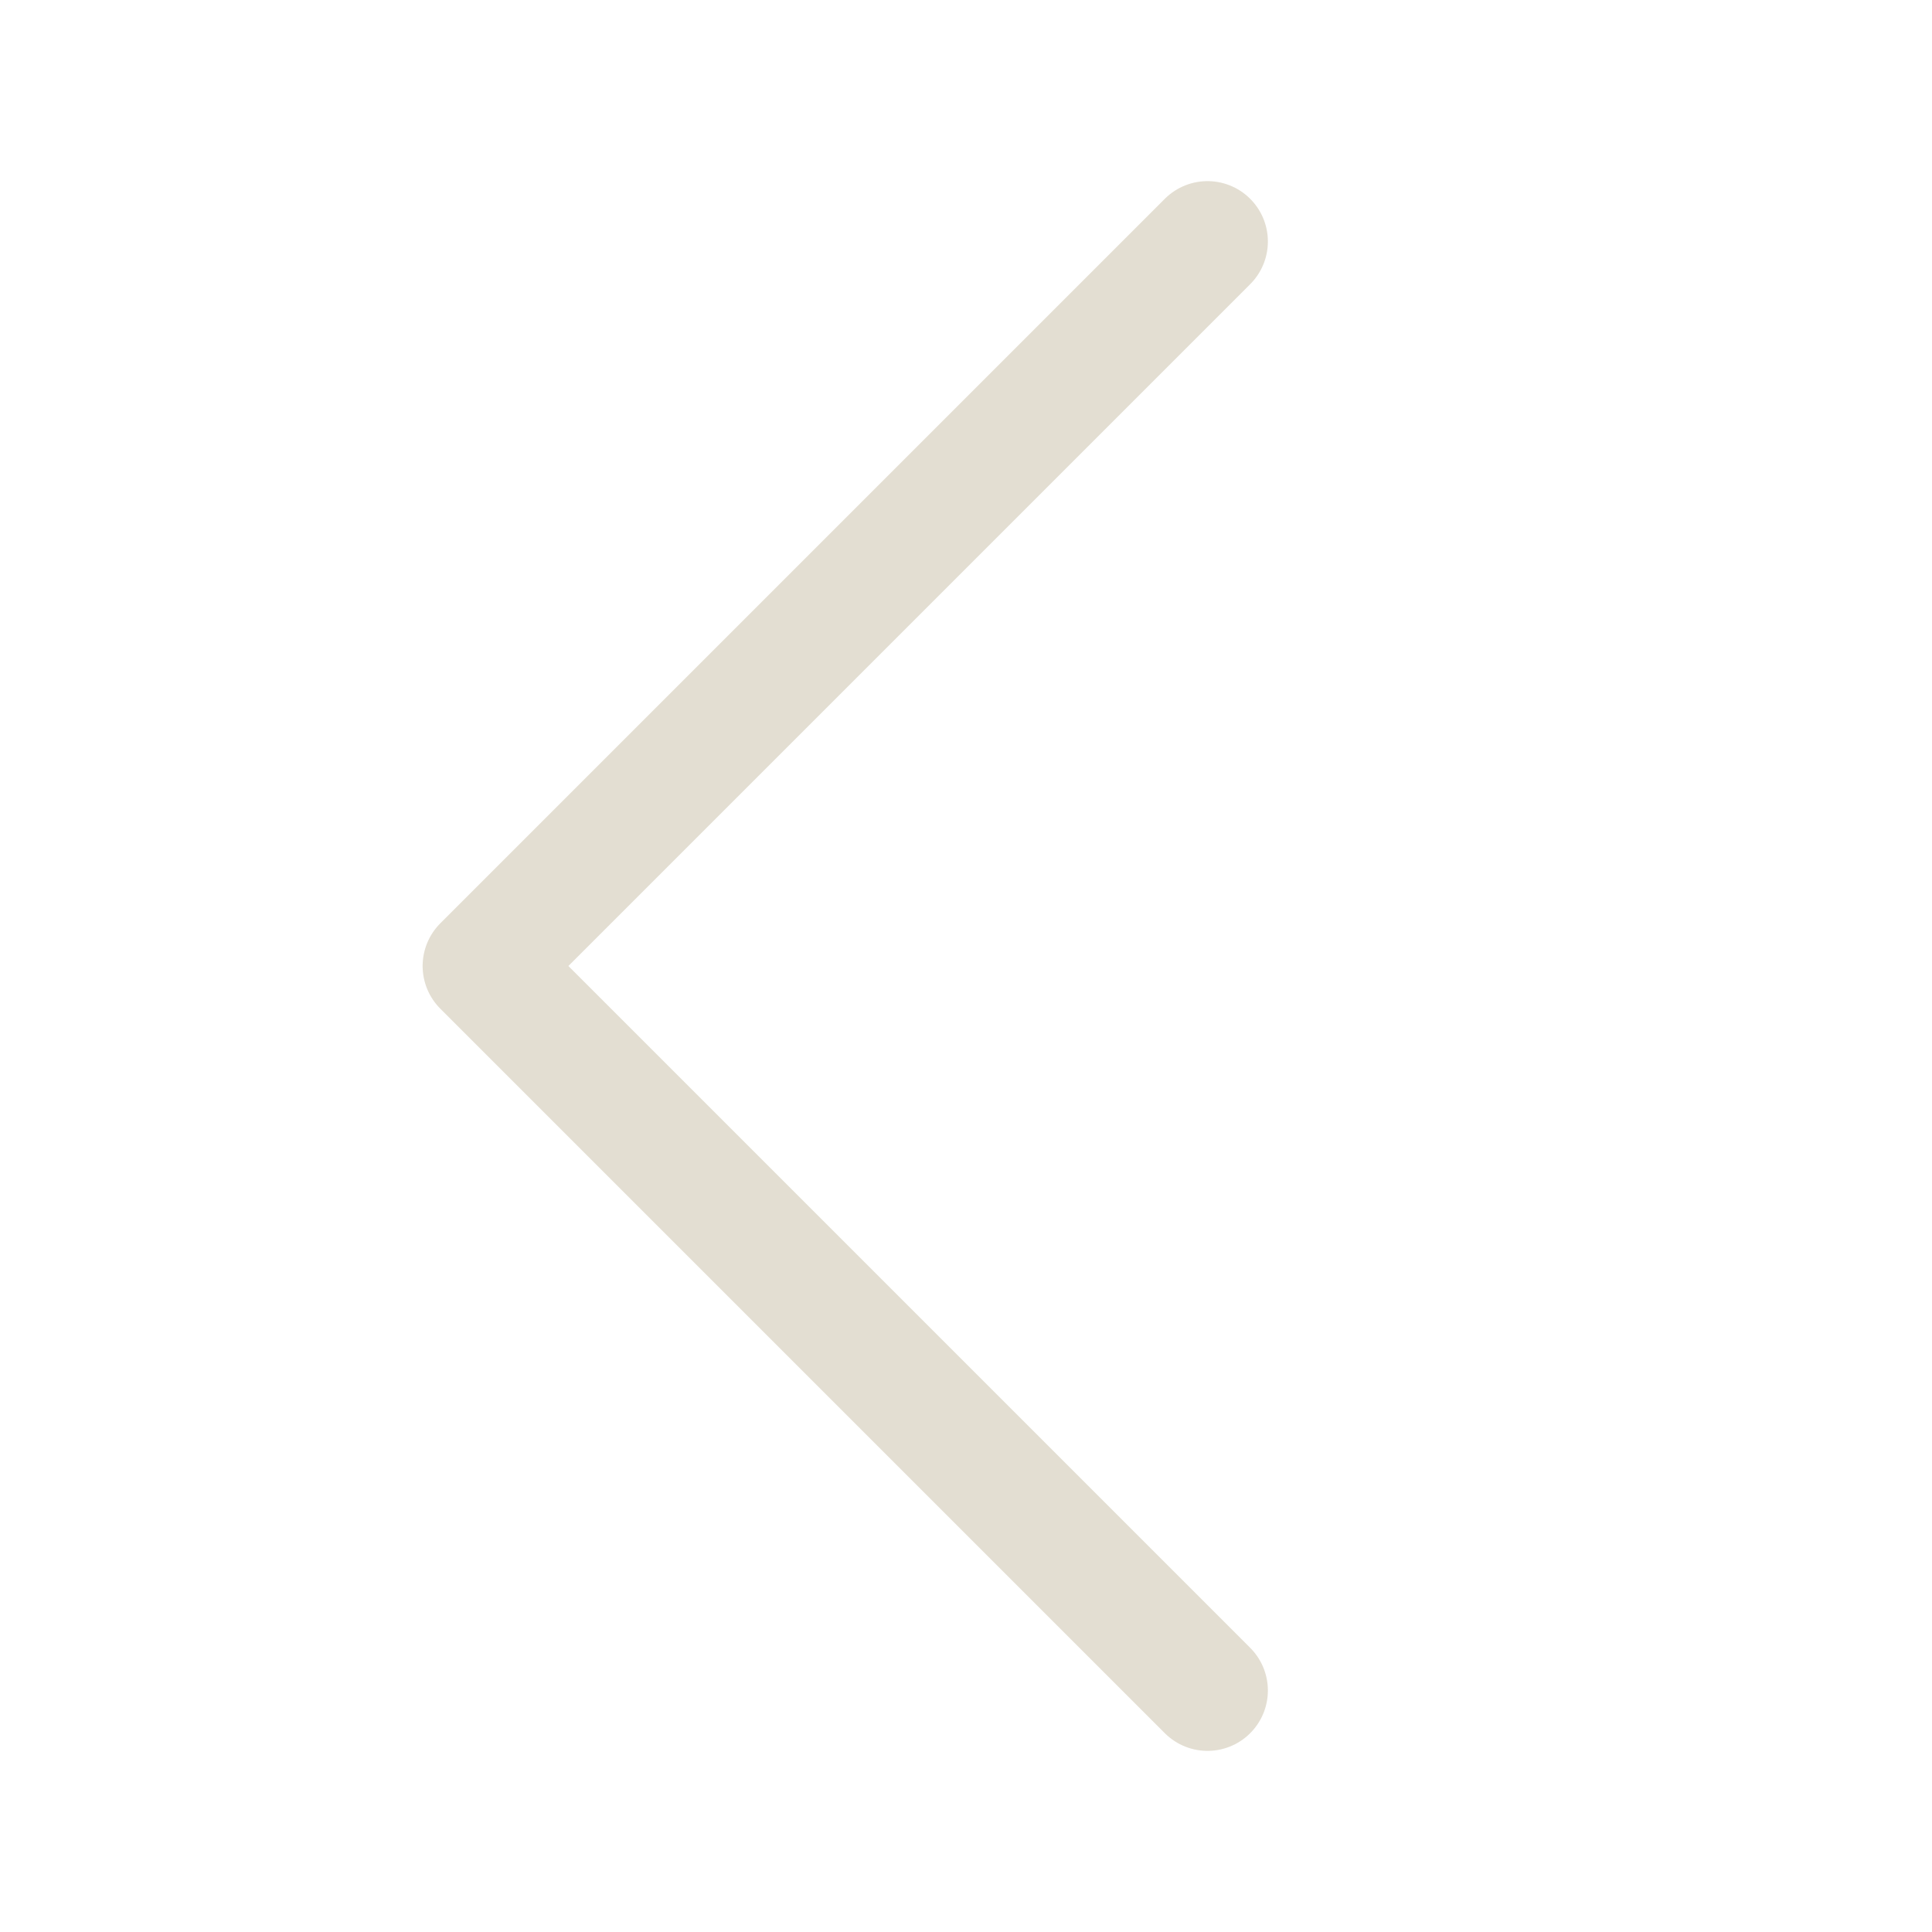
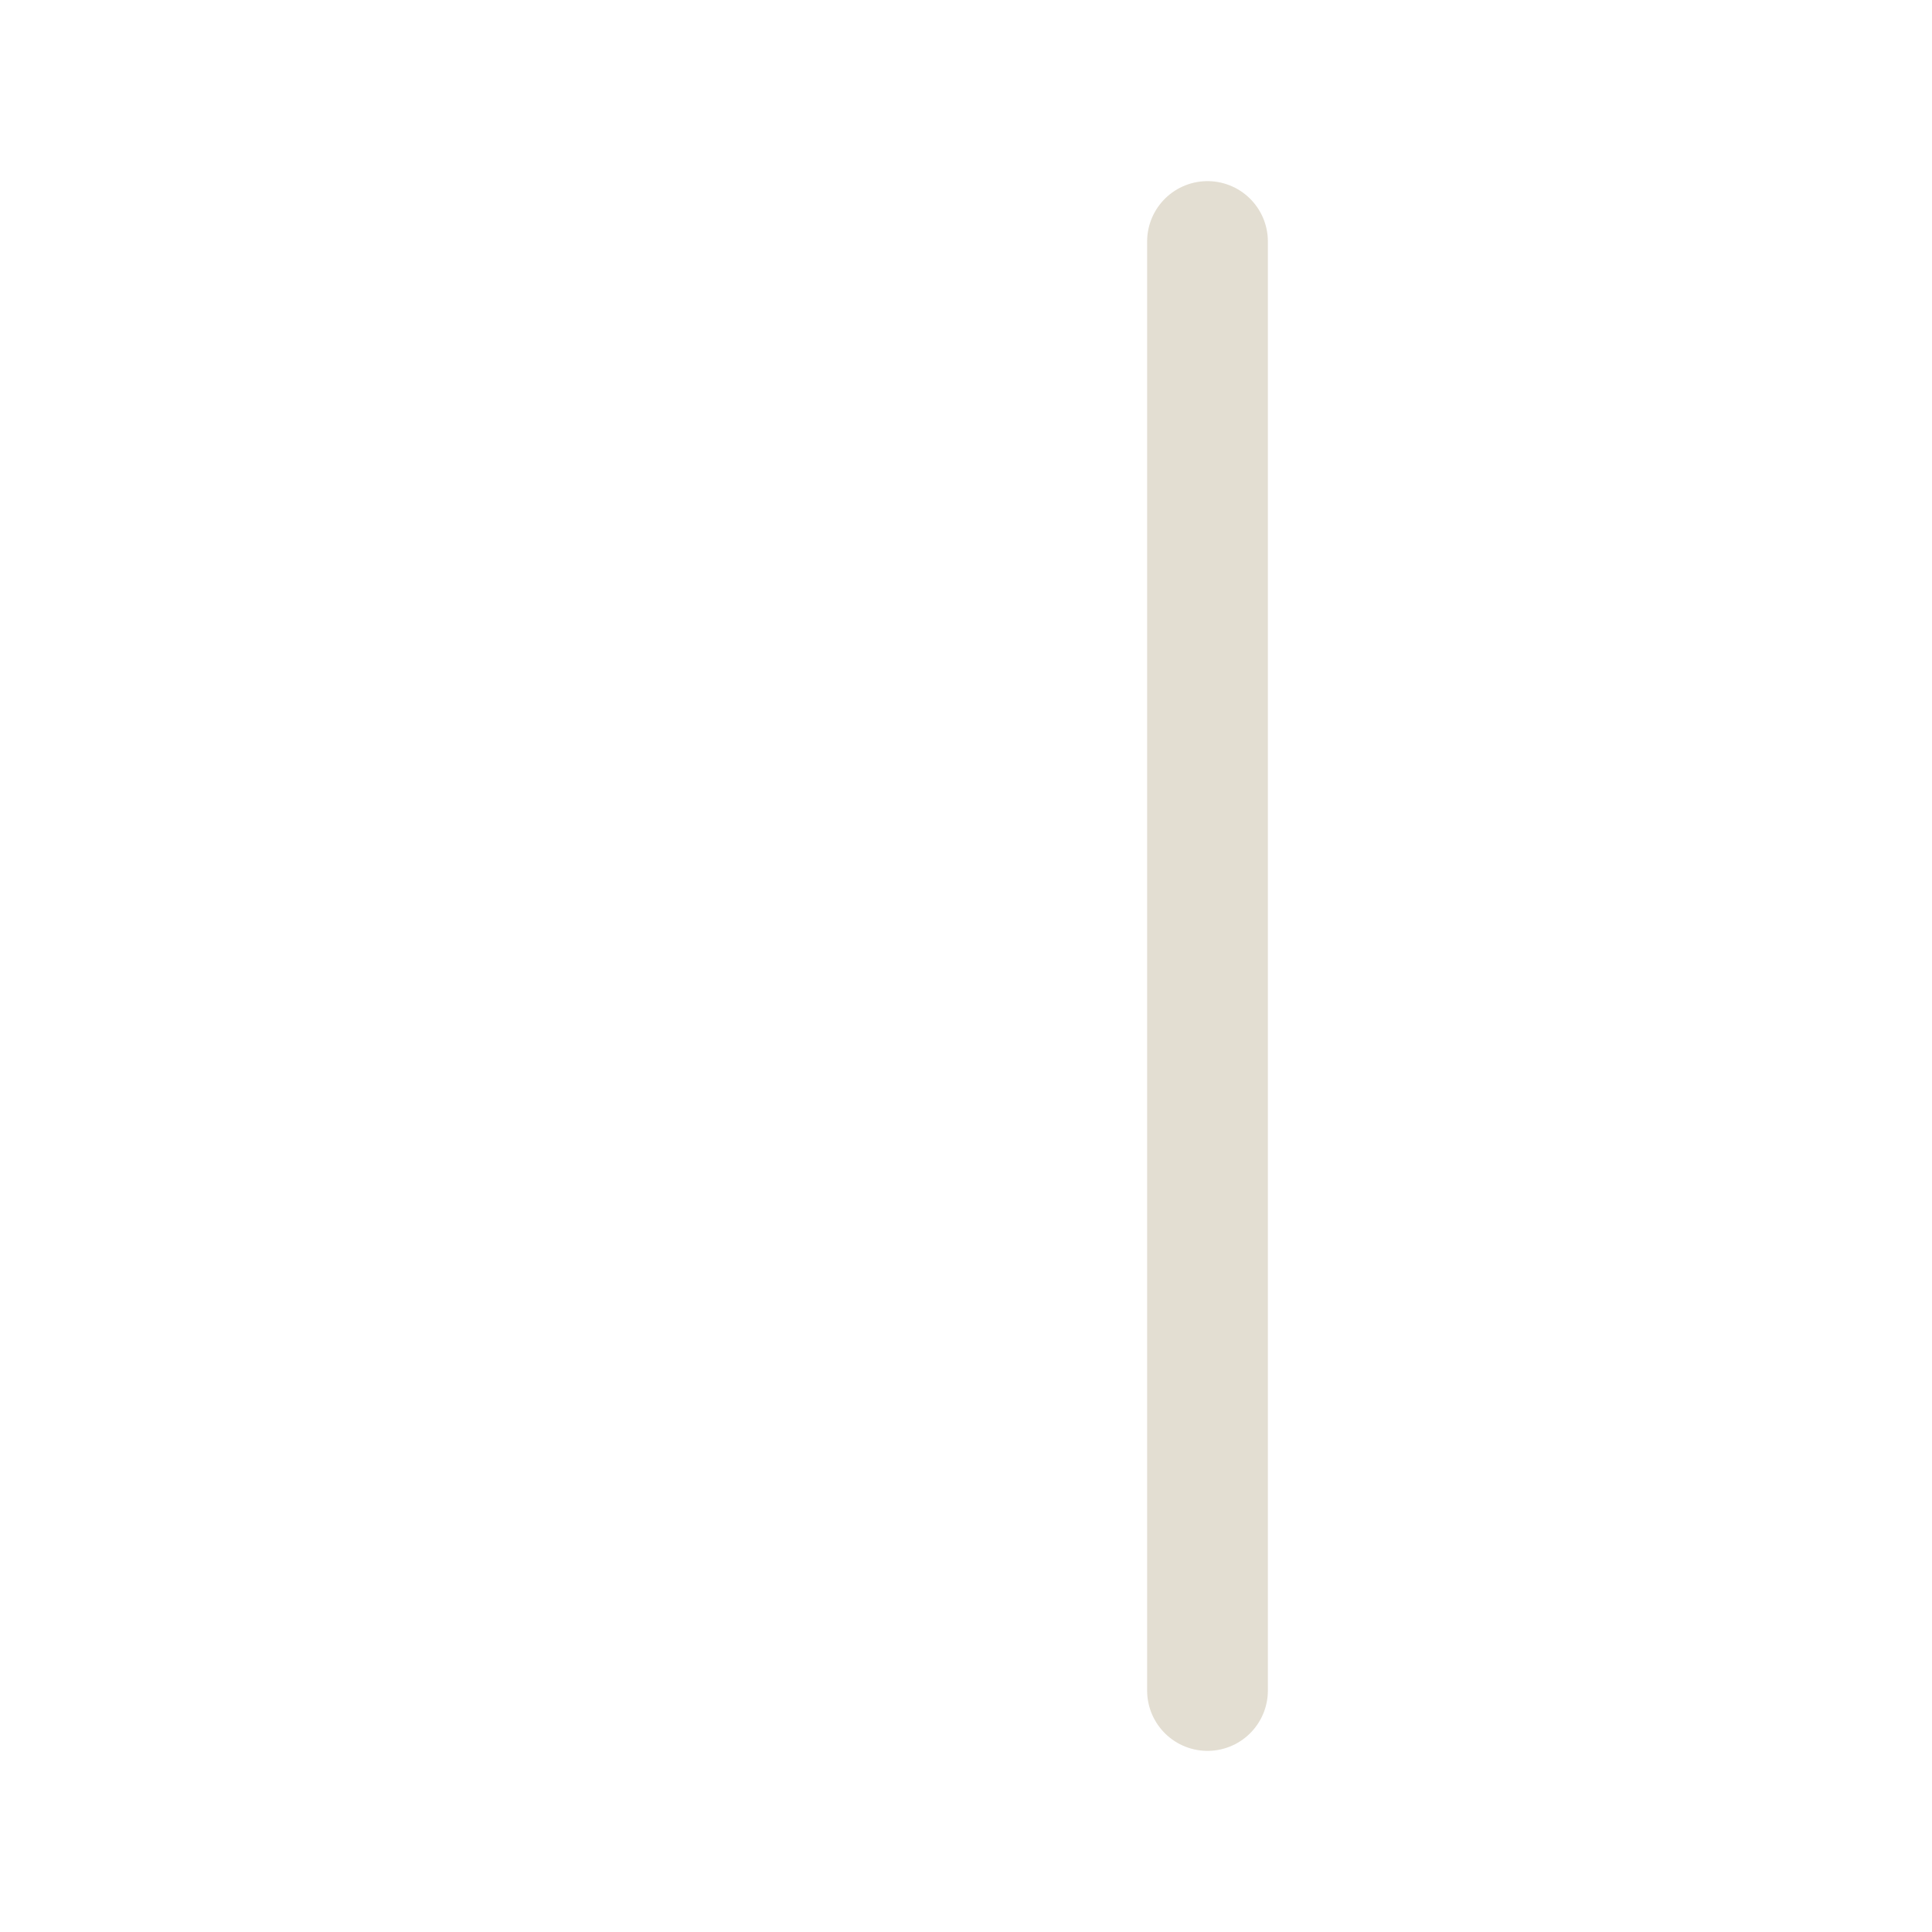
<svg xmlns="http://www.w3.org/2000/svg" width="16" height="16" viewBox="0 0 16 16" fill="none">
-   <path d="M10 2L4 8L10 14" stroke="#E3DED2" stroke-linecap="round" stroke-linejoin="round" />
+   <path d="M10 2L10 14" stroke="#E3DED2" stroke-linecap="round" stroke-linejoin="round" />
</svg>